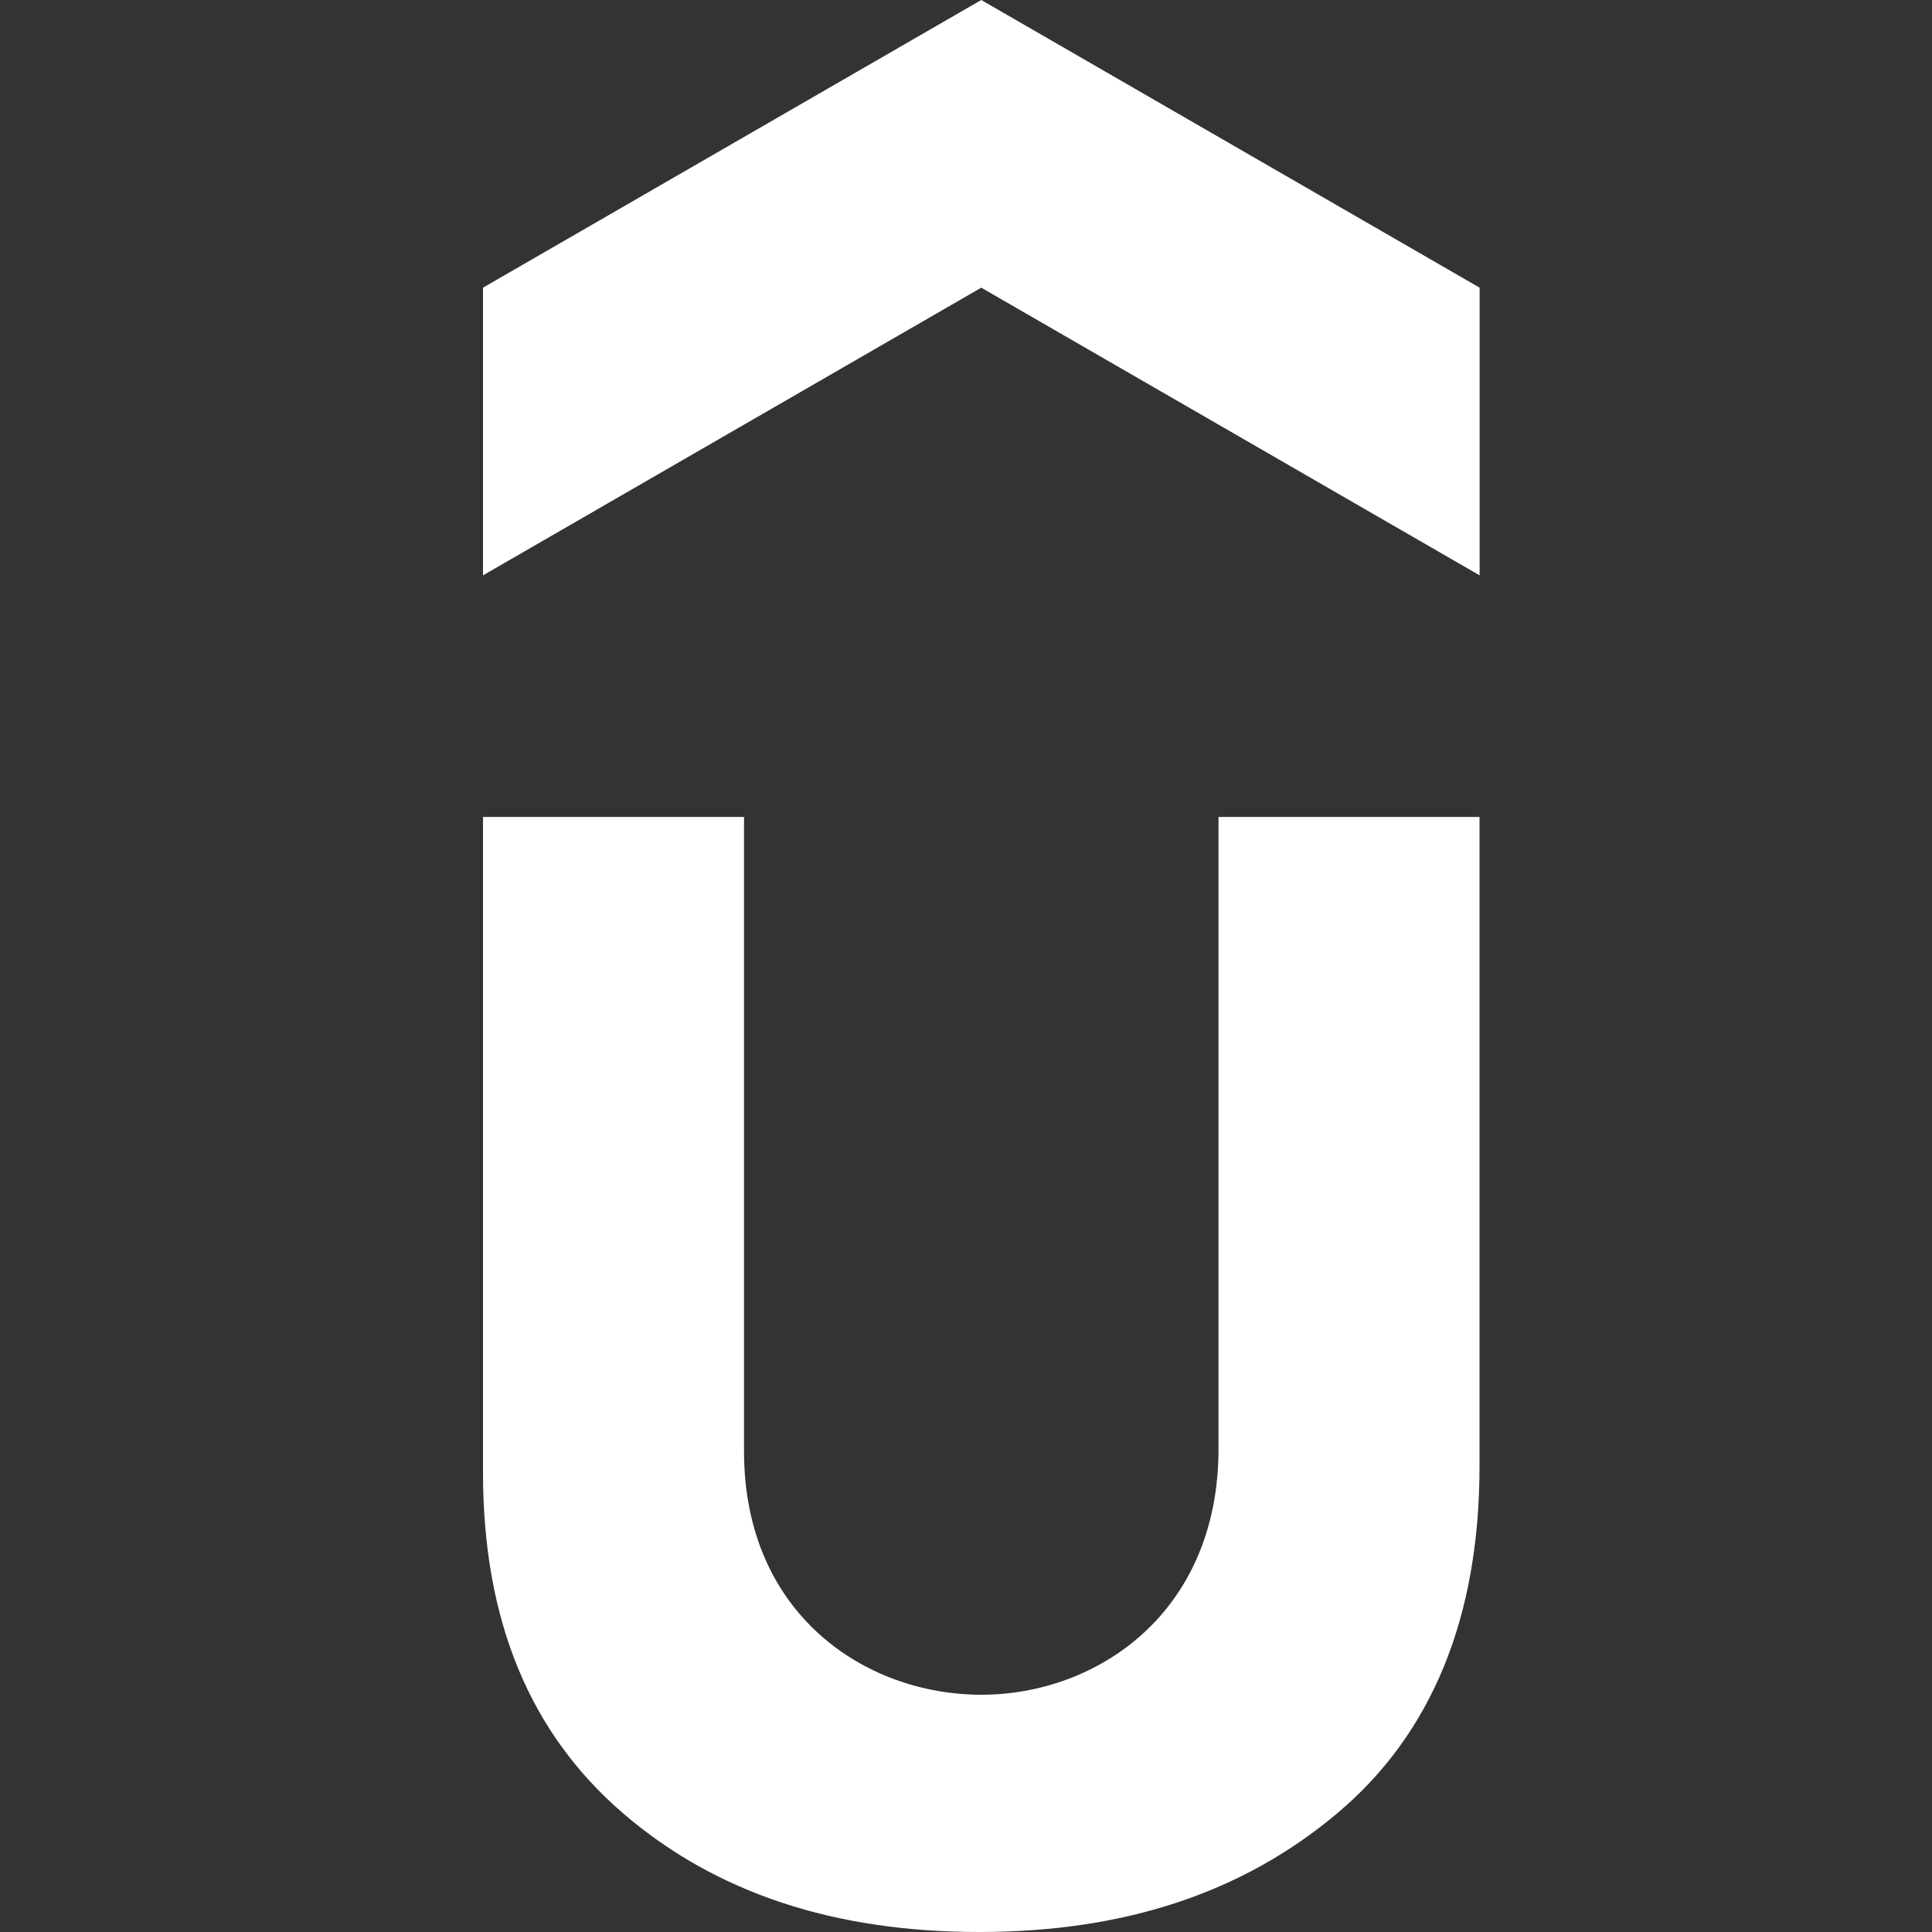
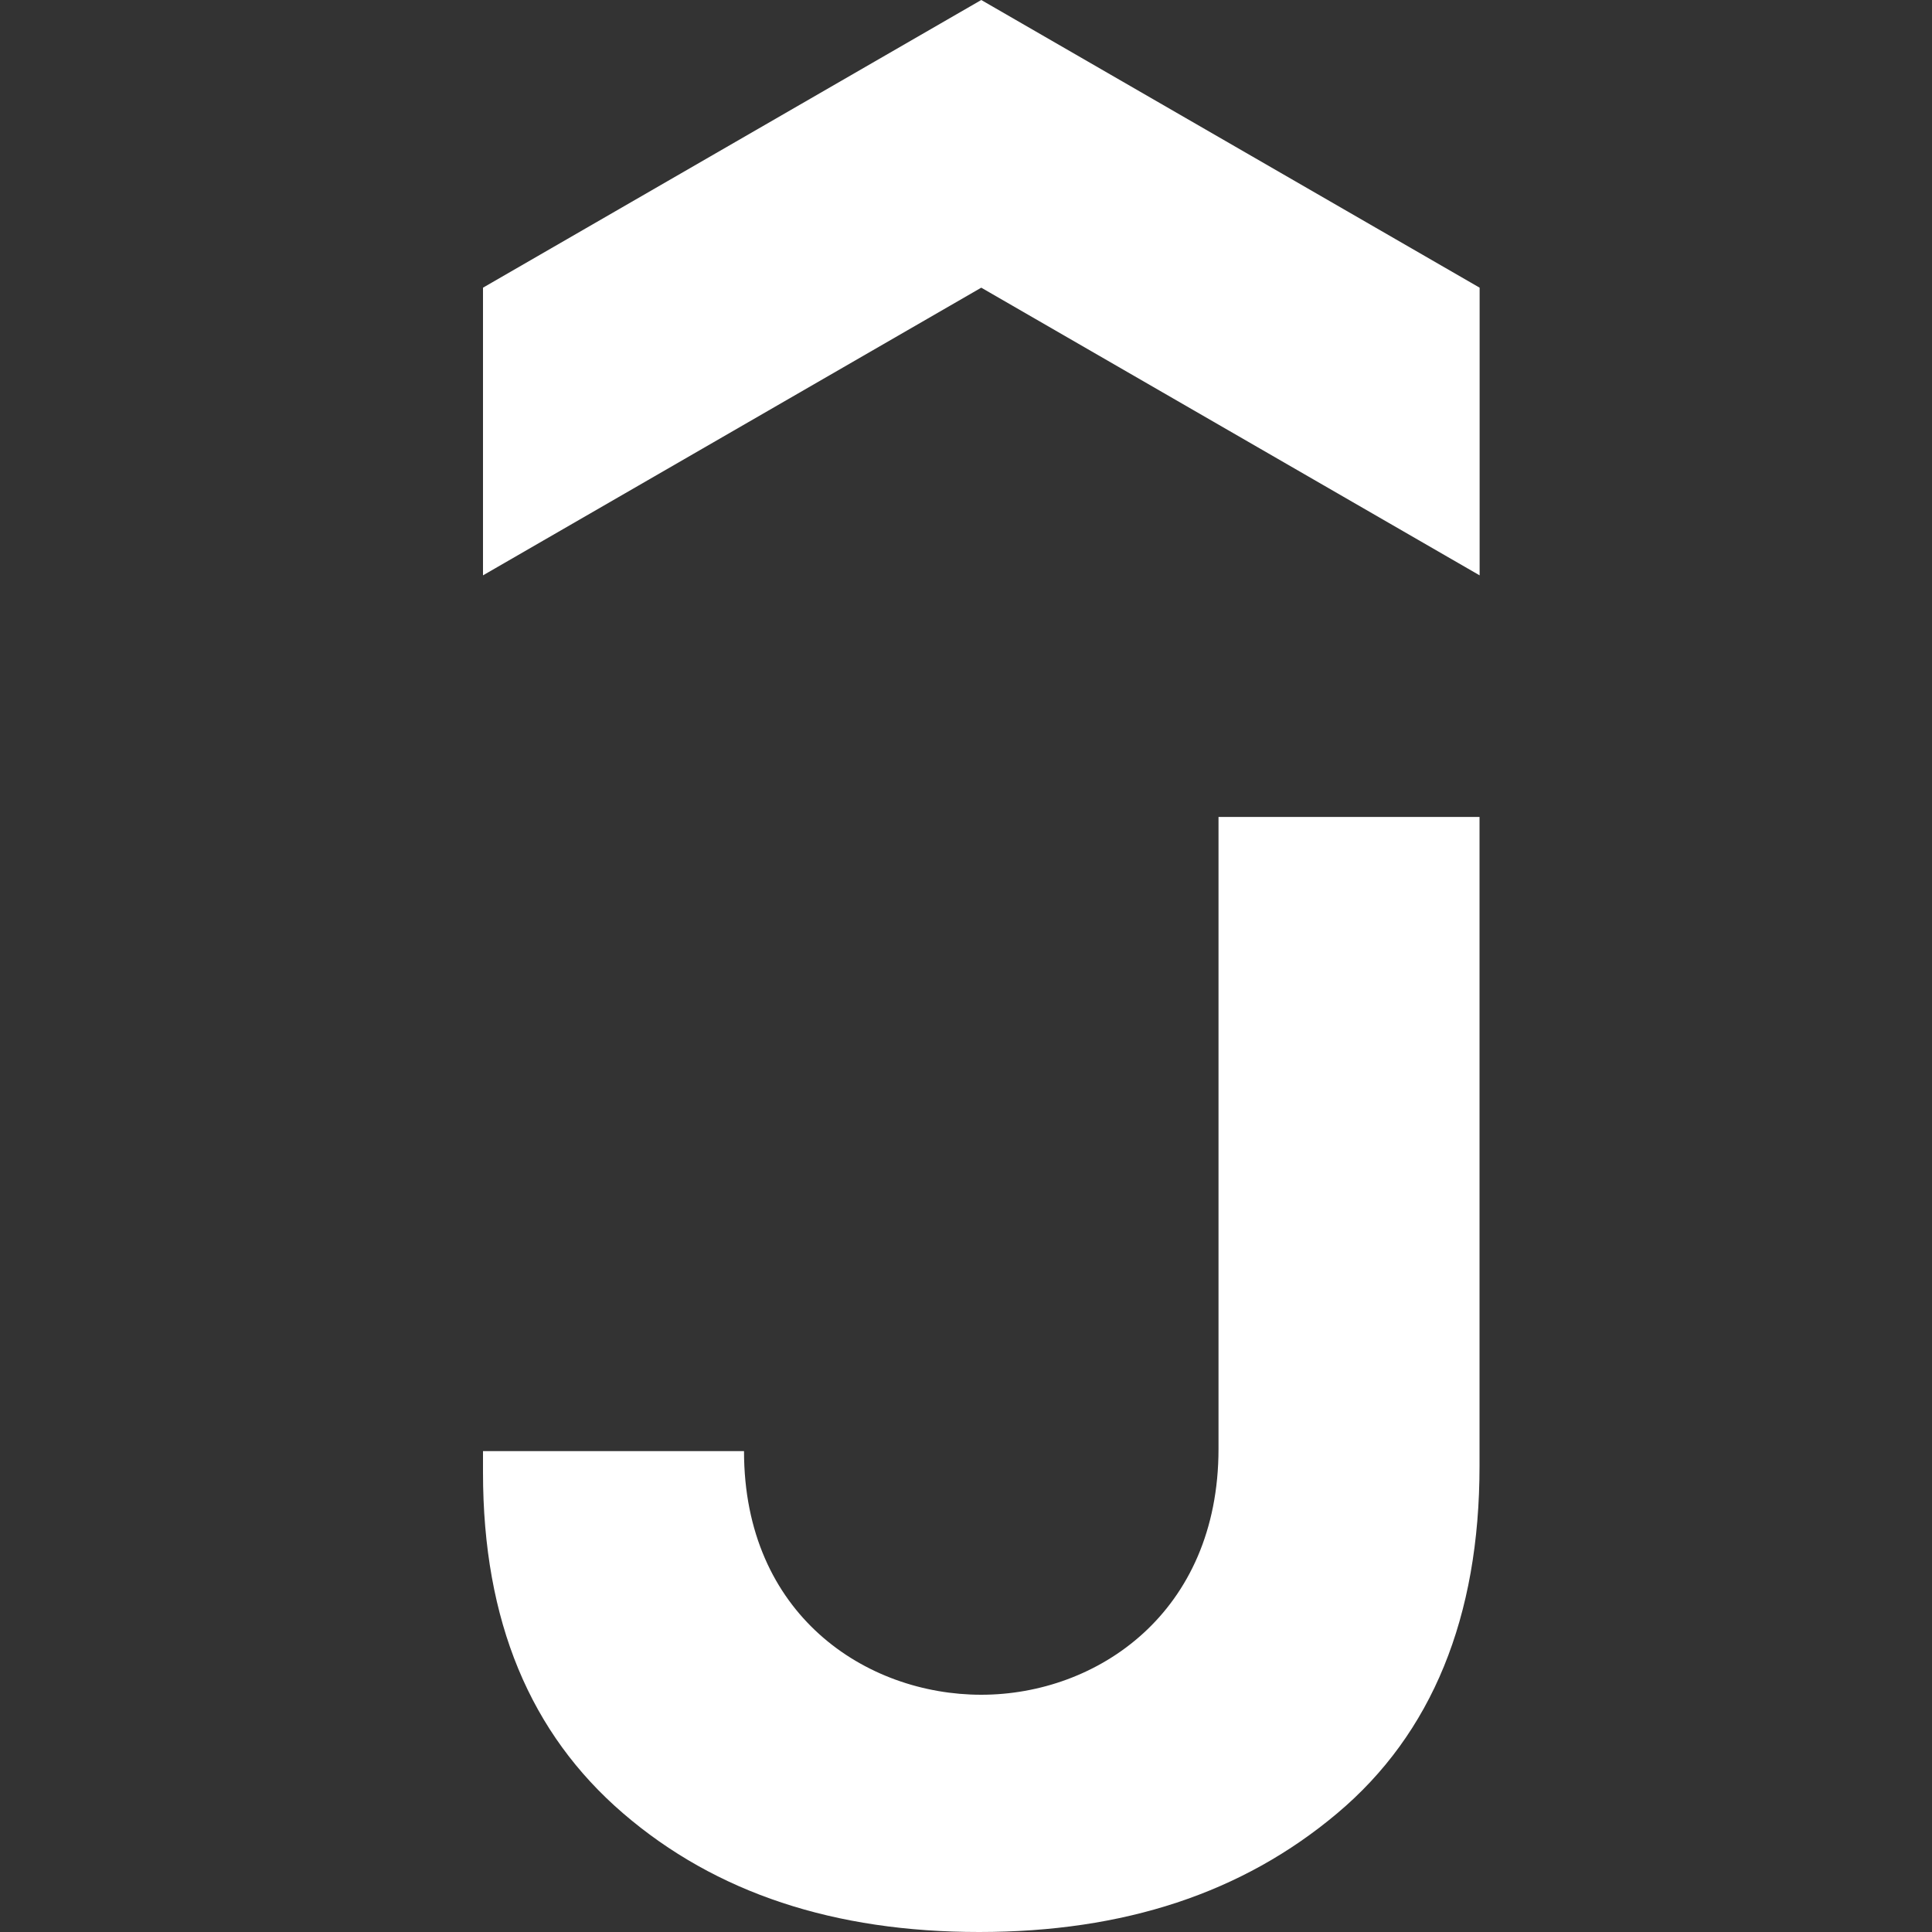
<svg xmlns="http://www.w3.org/2000/svg" width="20" height="20" viewBox="0 0 20 20" fill="none">
  <rect x="0" y="0" width="20" height="20" fill="#333333" stroke="none" />
-   <path d="M10.158 0L5 2.978V5.956L10.158 2.978L15.317 5.956V2.978L10.158 0ZM5 8.457V15.243C5 16.785 5.491 17.946 6.451 18.772C7.411 19.598 8.639 20 10.136 20C11.633 20 12.86 19.598 13.842 18.772C14.825 17.946 15.316 16.739 15.316 15.177V8.457H12.614V14.998C12.614 16.695 11.357 17.544 10.158 17.544C8.967 17.544 7.702 16.718 7.702 15.022V8.457H5Z" fill="white" />
+   <path d="M10.158 0L5 2.978V5.956L10.158 2.978L15.317 5.956V2.978L10.158 0ZM5 8.457V15.243C5 16.785 5.491 17.946 6.451 18.772C7.411 19.598 8.639 20 10.136 20C11.633 20 12.86 19.598 13.842 18.772C14.825 17.946 15.316 16.739 15.316 15.177V8.457H12.614V14.998C12.614 16.695 11.357 17.544 10.158 17.544C8.967 17.544 7.702 16.718 7.702 15.022H5Z" fill="white" />
</svg>